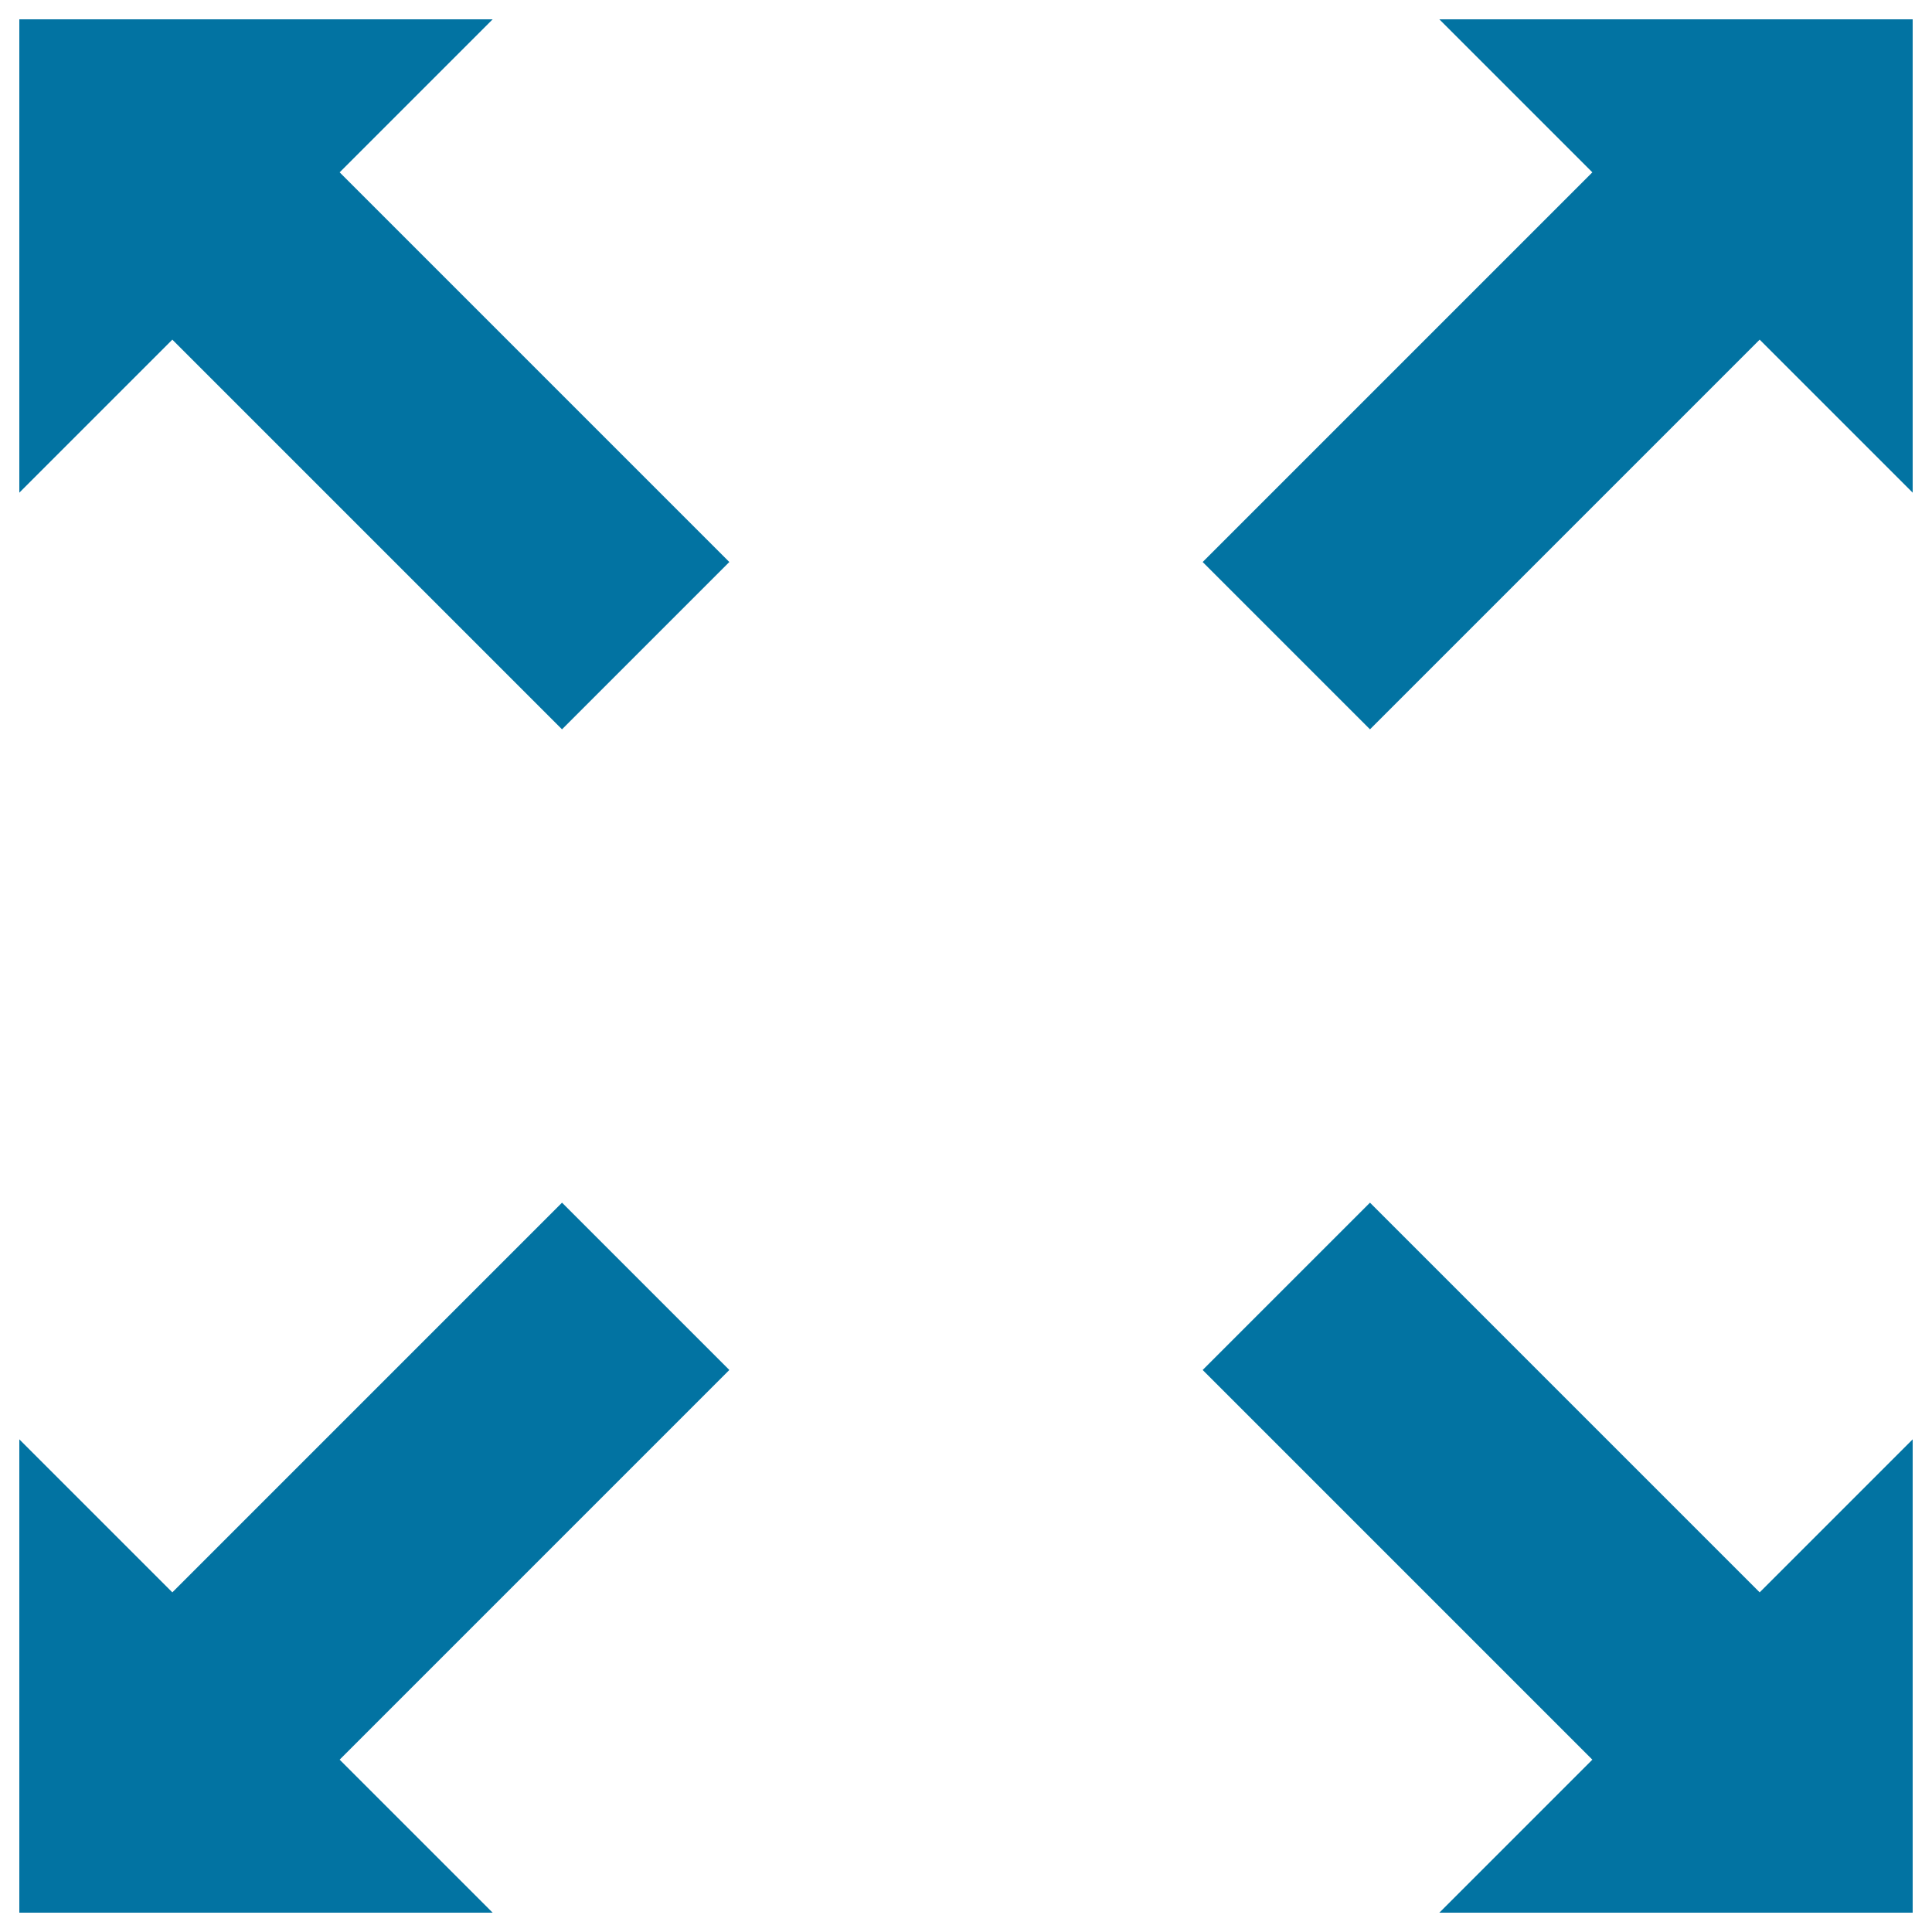
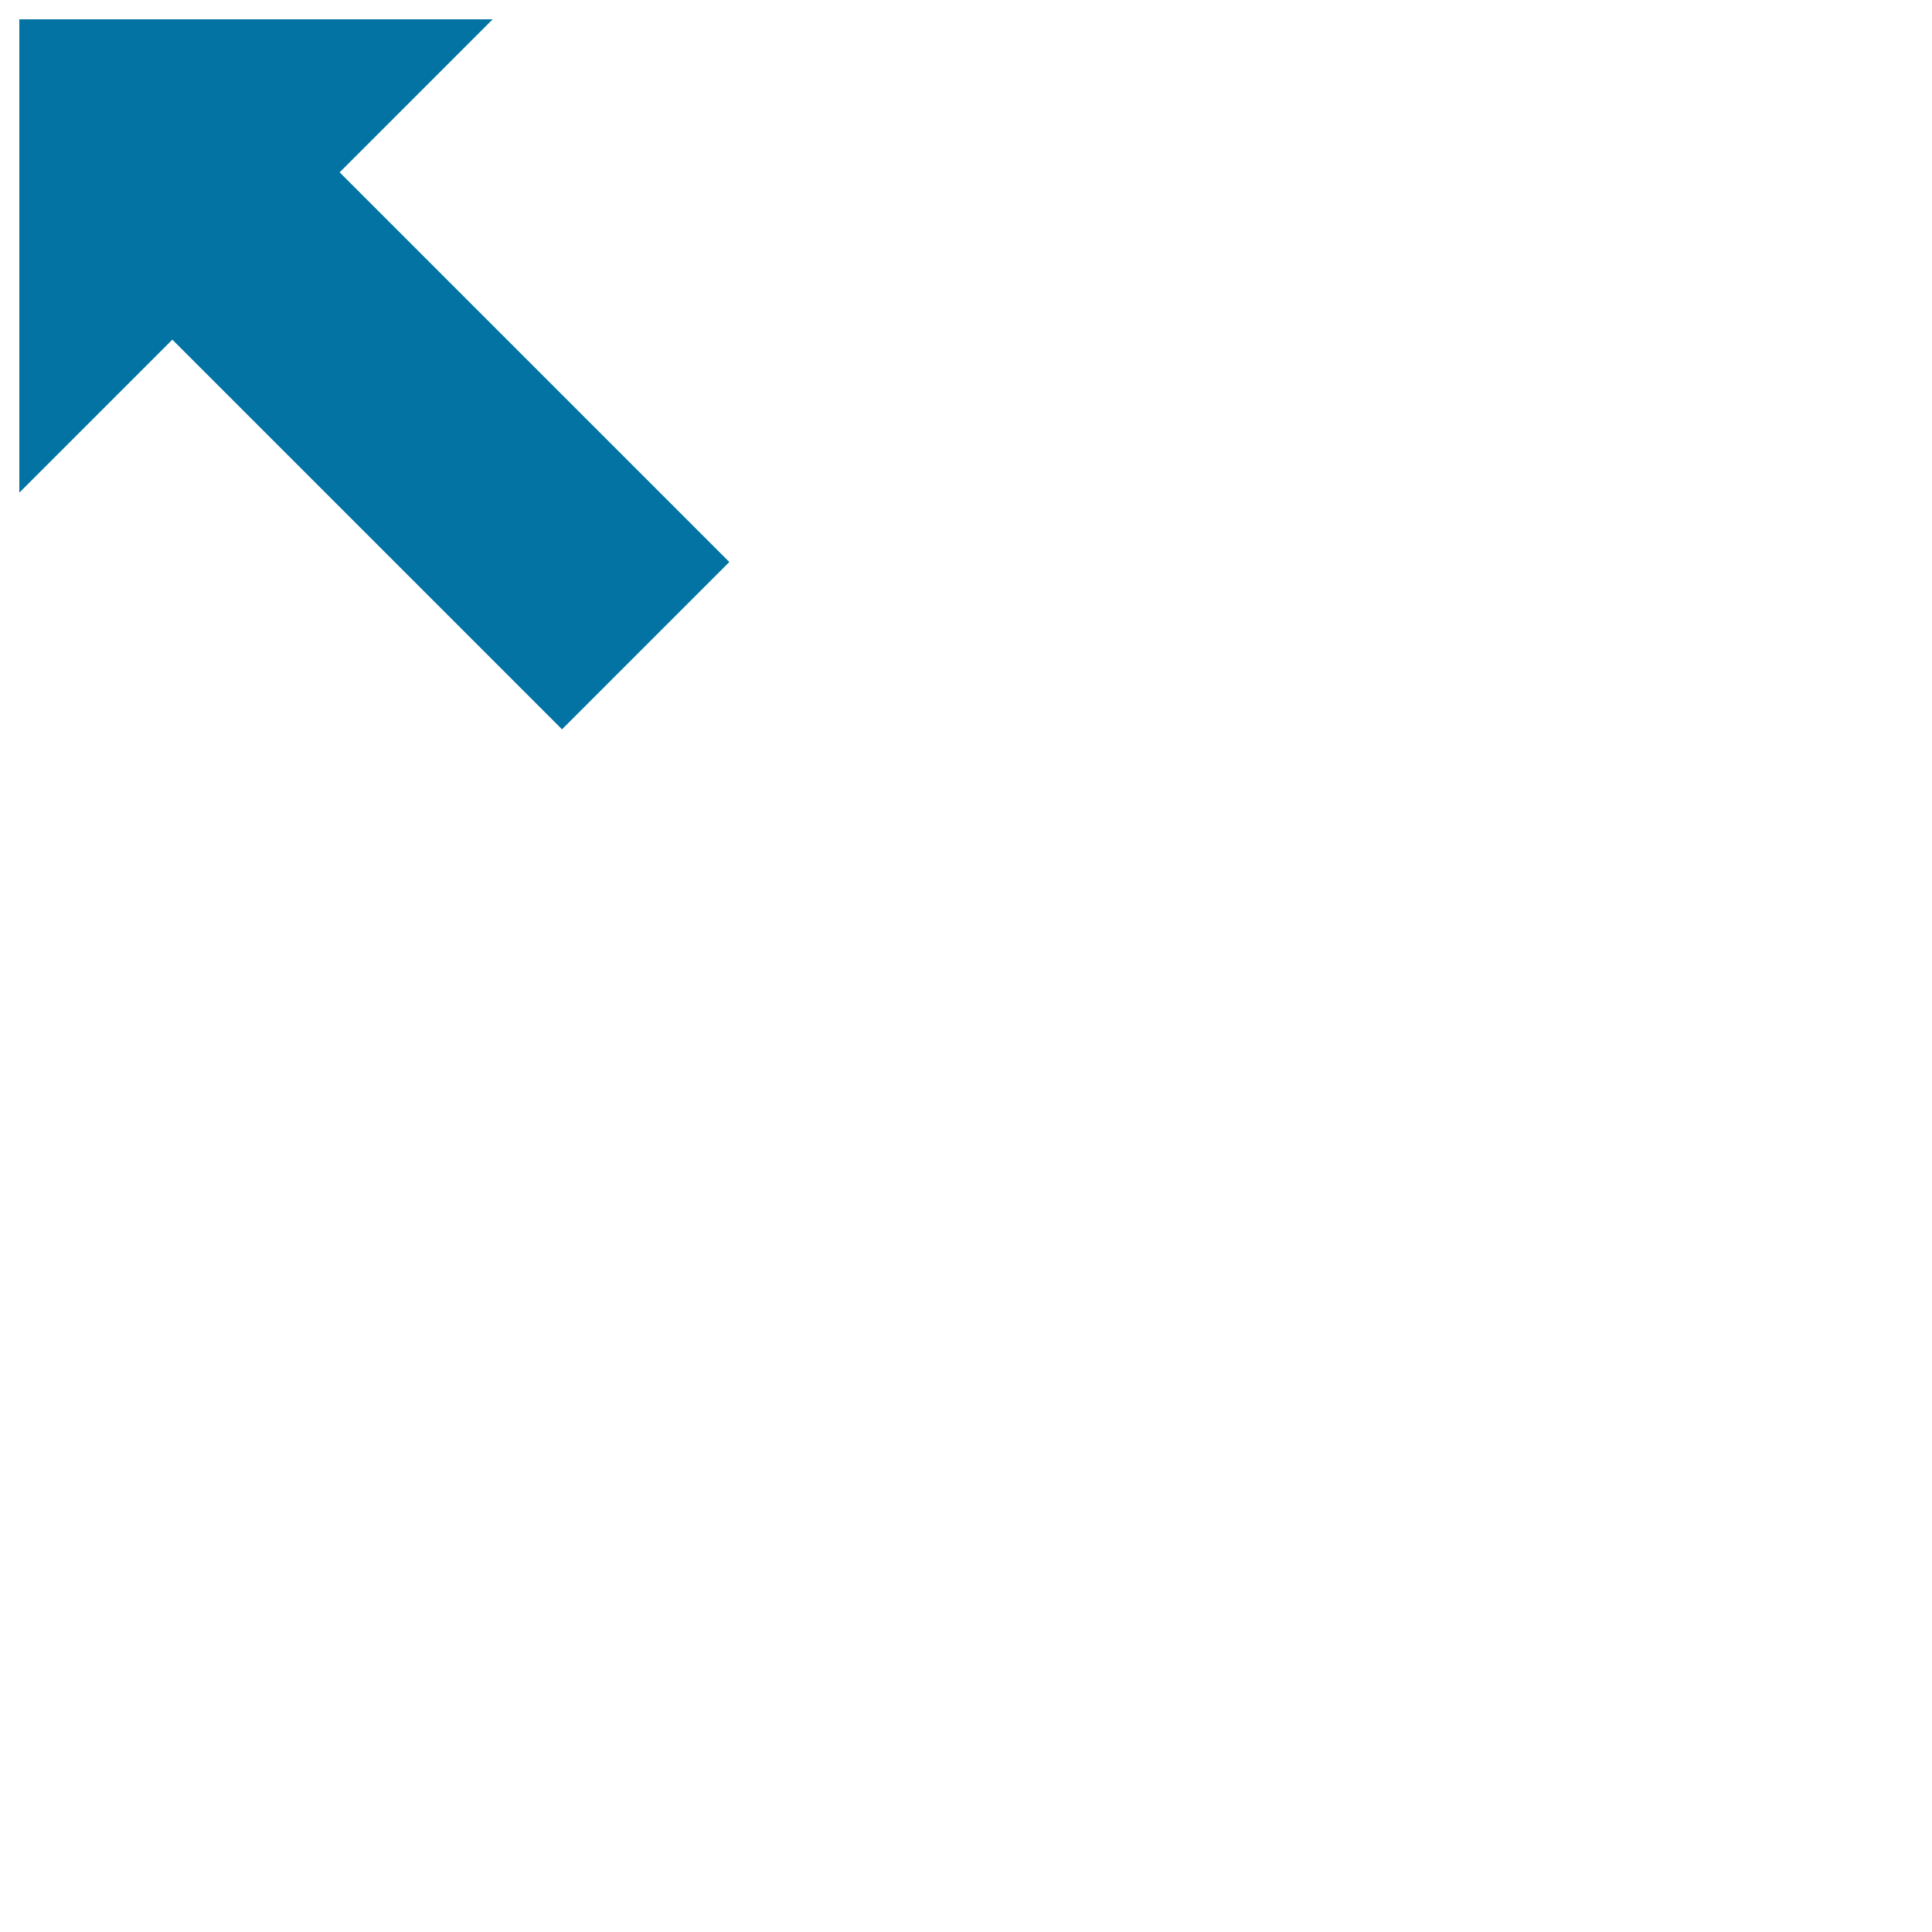
<svg xmlns="http://www.w3.org/2000/svg" viewBox="0 0 1000 1000" style="fill:#0273a2">
  <title>Full Screen Selector SVG icon</title>
  <g>
    <g id="fullscreen_x5F_alt">
      <g>
-         <polygon points="910.8,824.2 709.1,622.5 622.5,709.1 824.2,910.8 745,990 990,990 990,745 " />
        <polygon points="89.2,175.8 290.9,377.5 377.5,290.9 175.8,89.2 255,10 10,10 10,255 " />
-         <polygon points="824.2,89.2 622.5,290.9 709.1,377.5 910.8,175.8 990,255 990,10 745,10 " />
-         <polygon points="377.5,709.1 290.9,622.5 89.2,824.2 10,745 10,990 255,990 175.8,910.8 " />
      </g>
    </g>
  </g>
</svg>